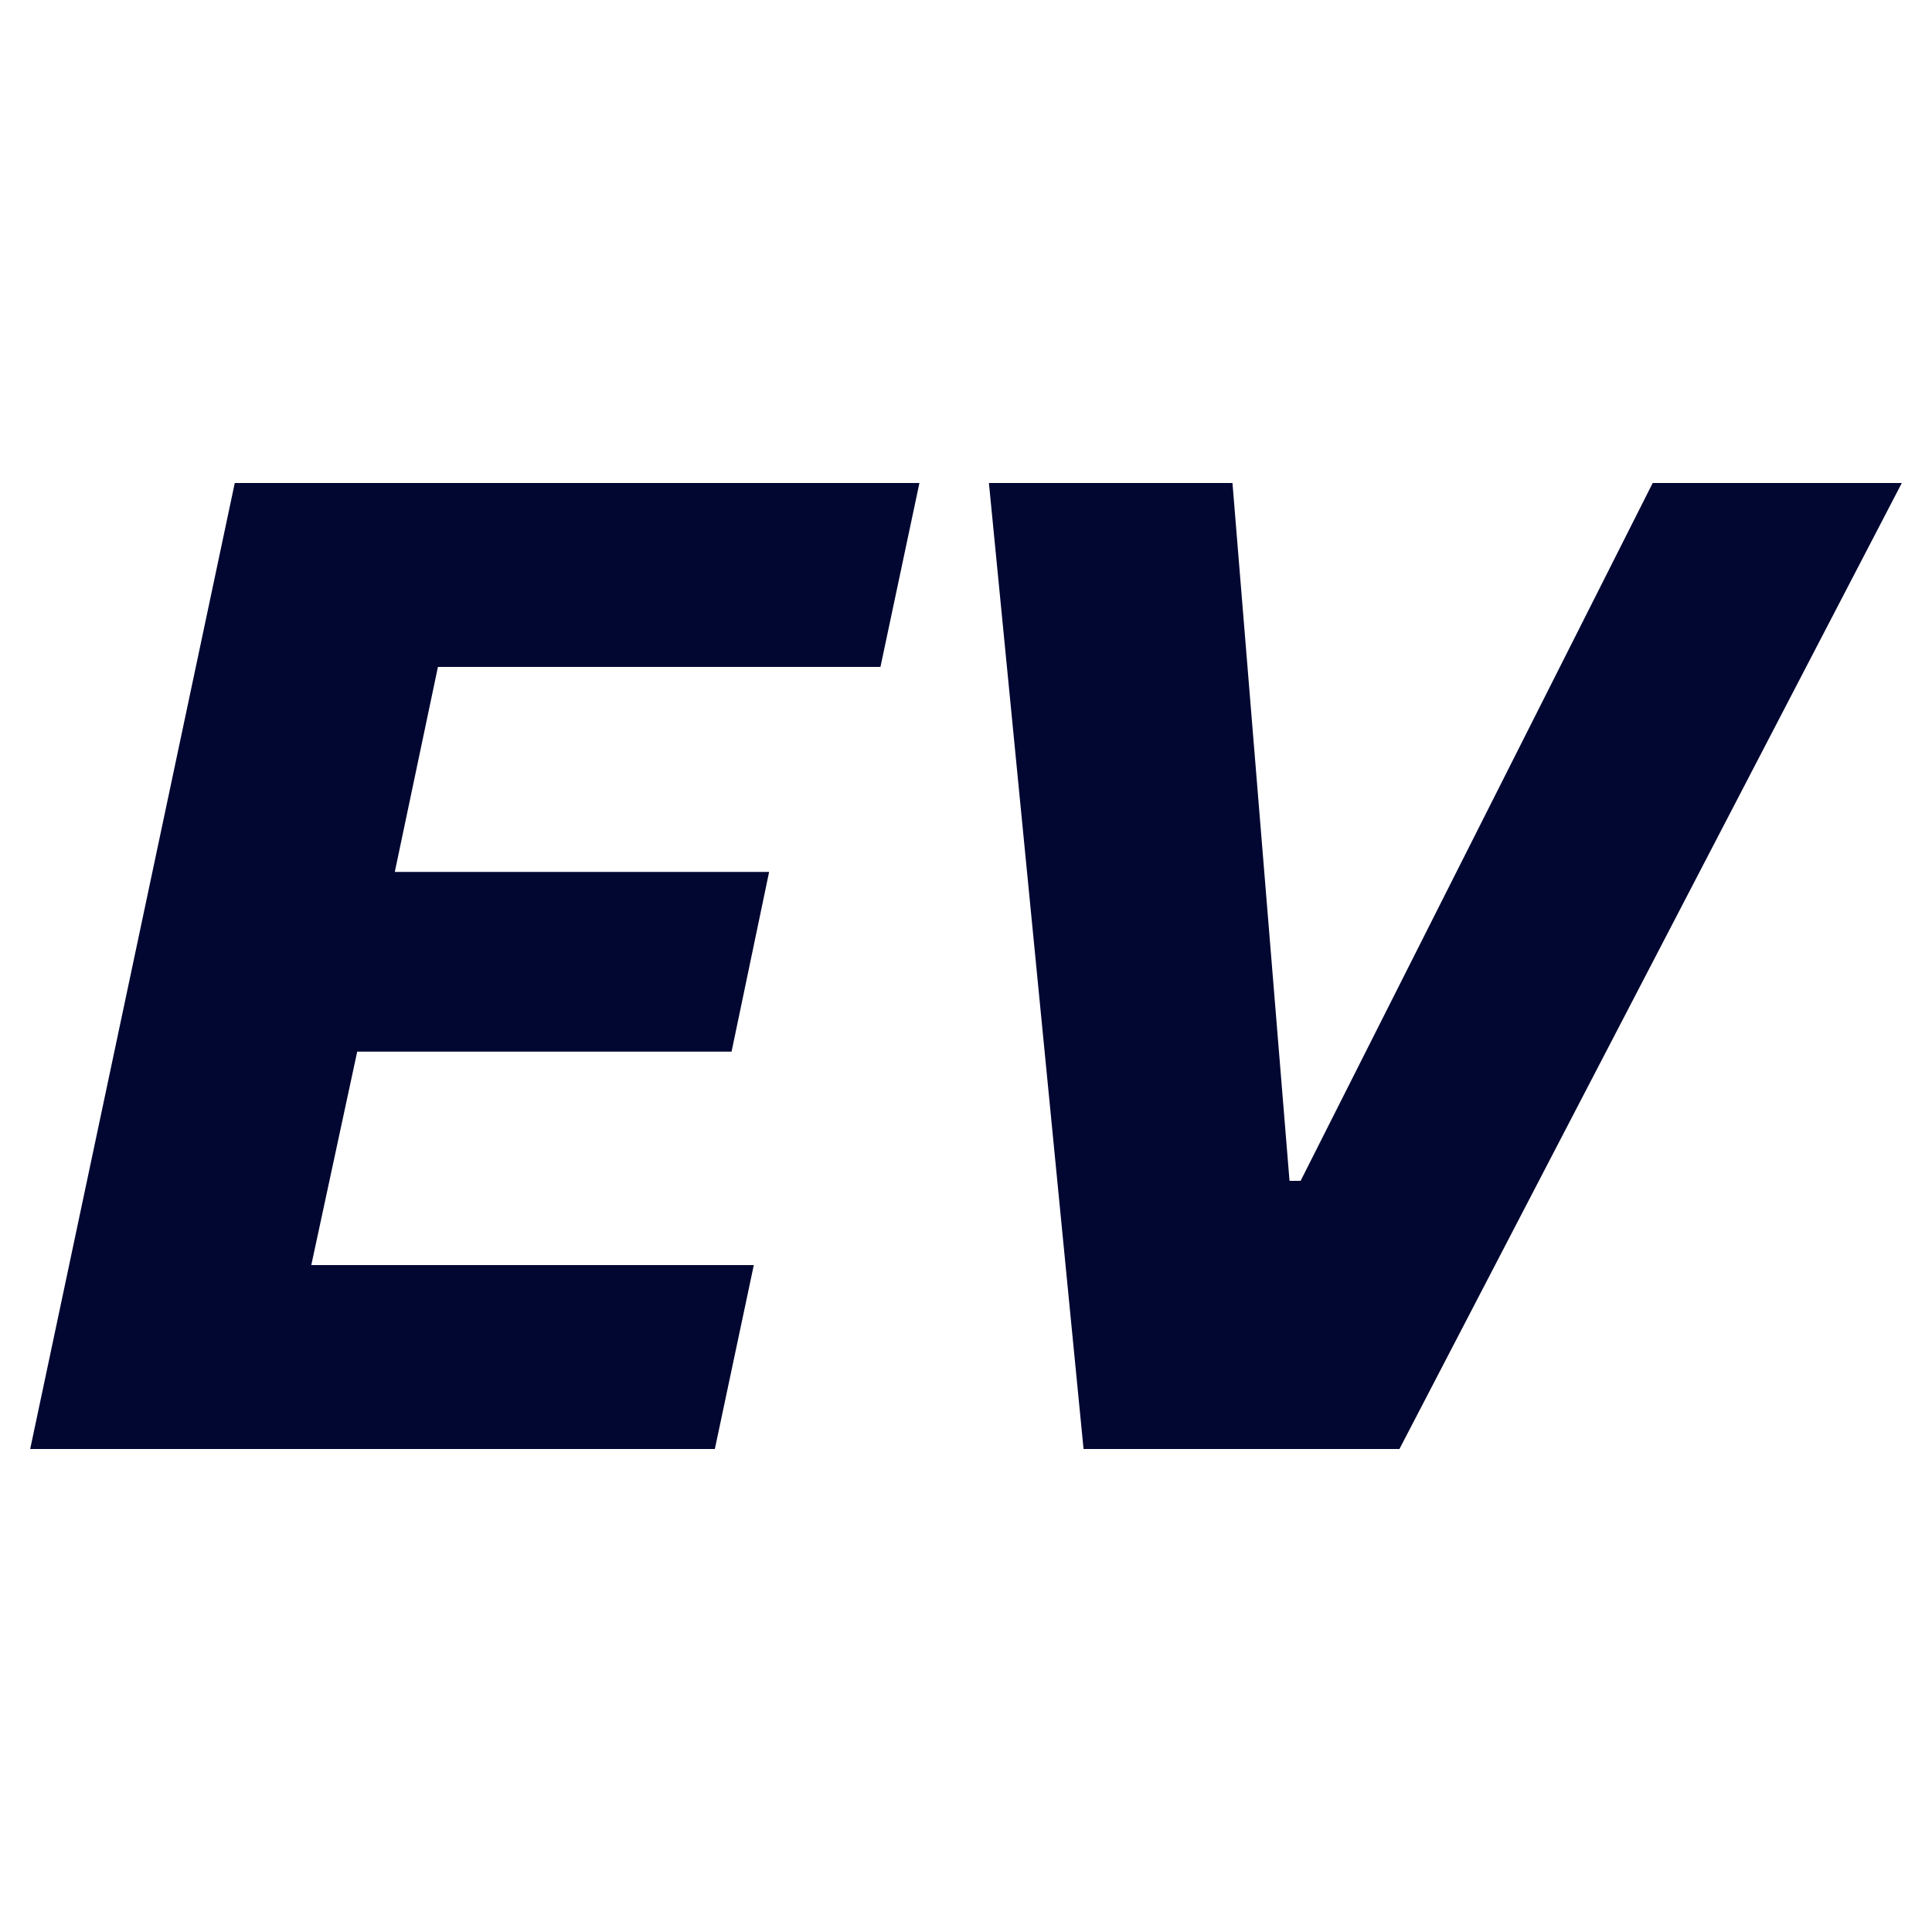
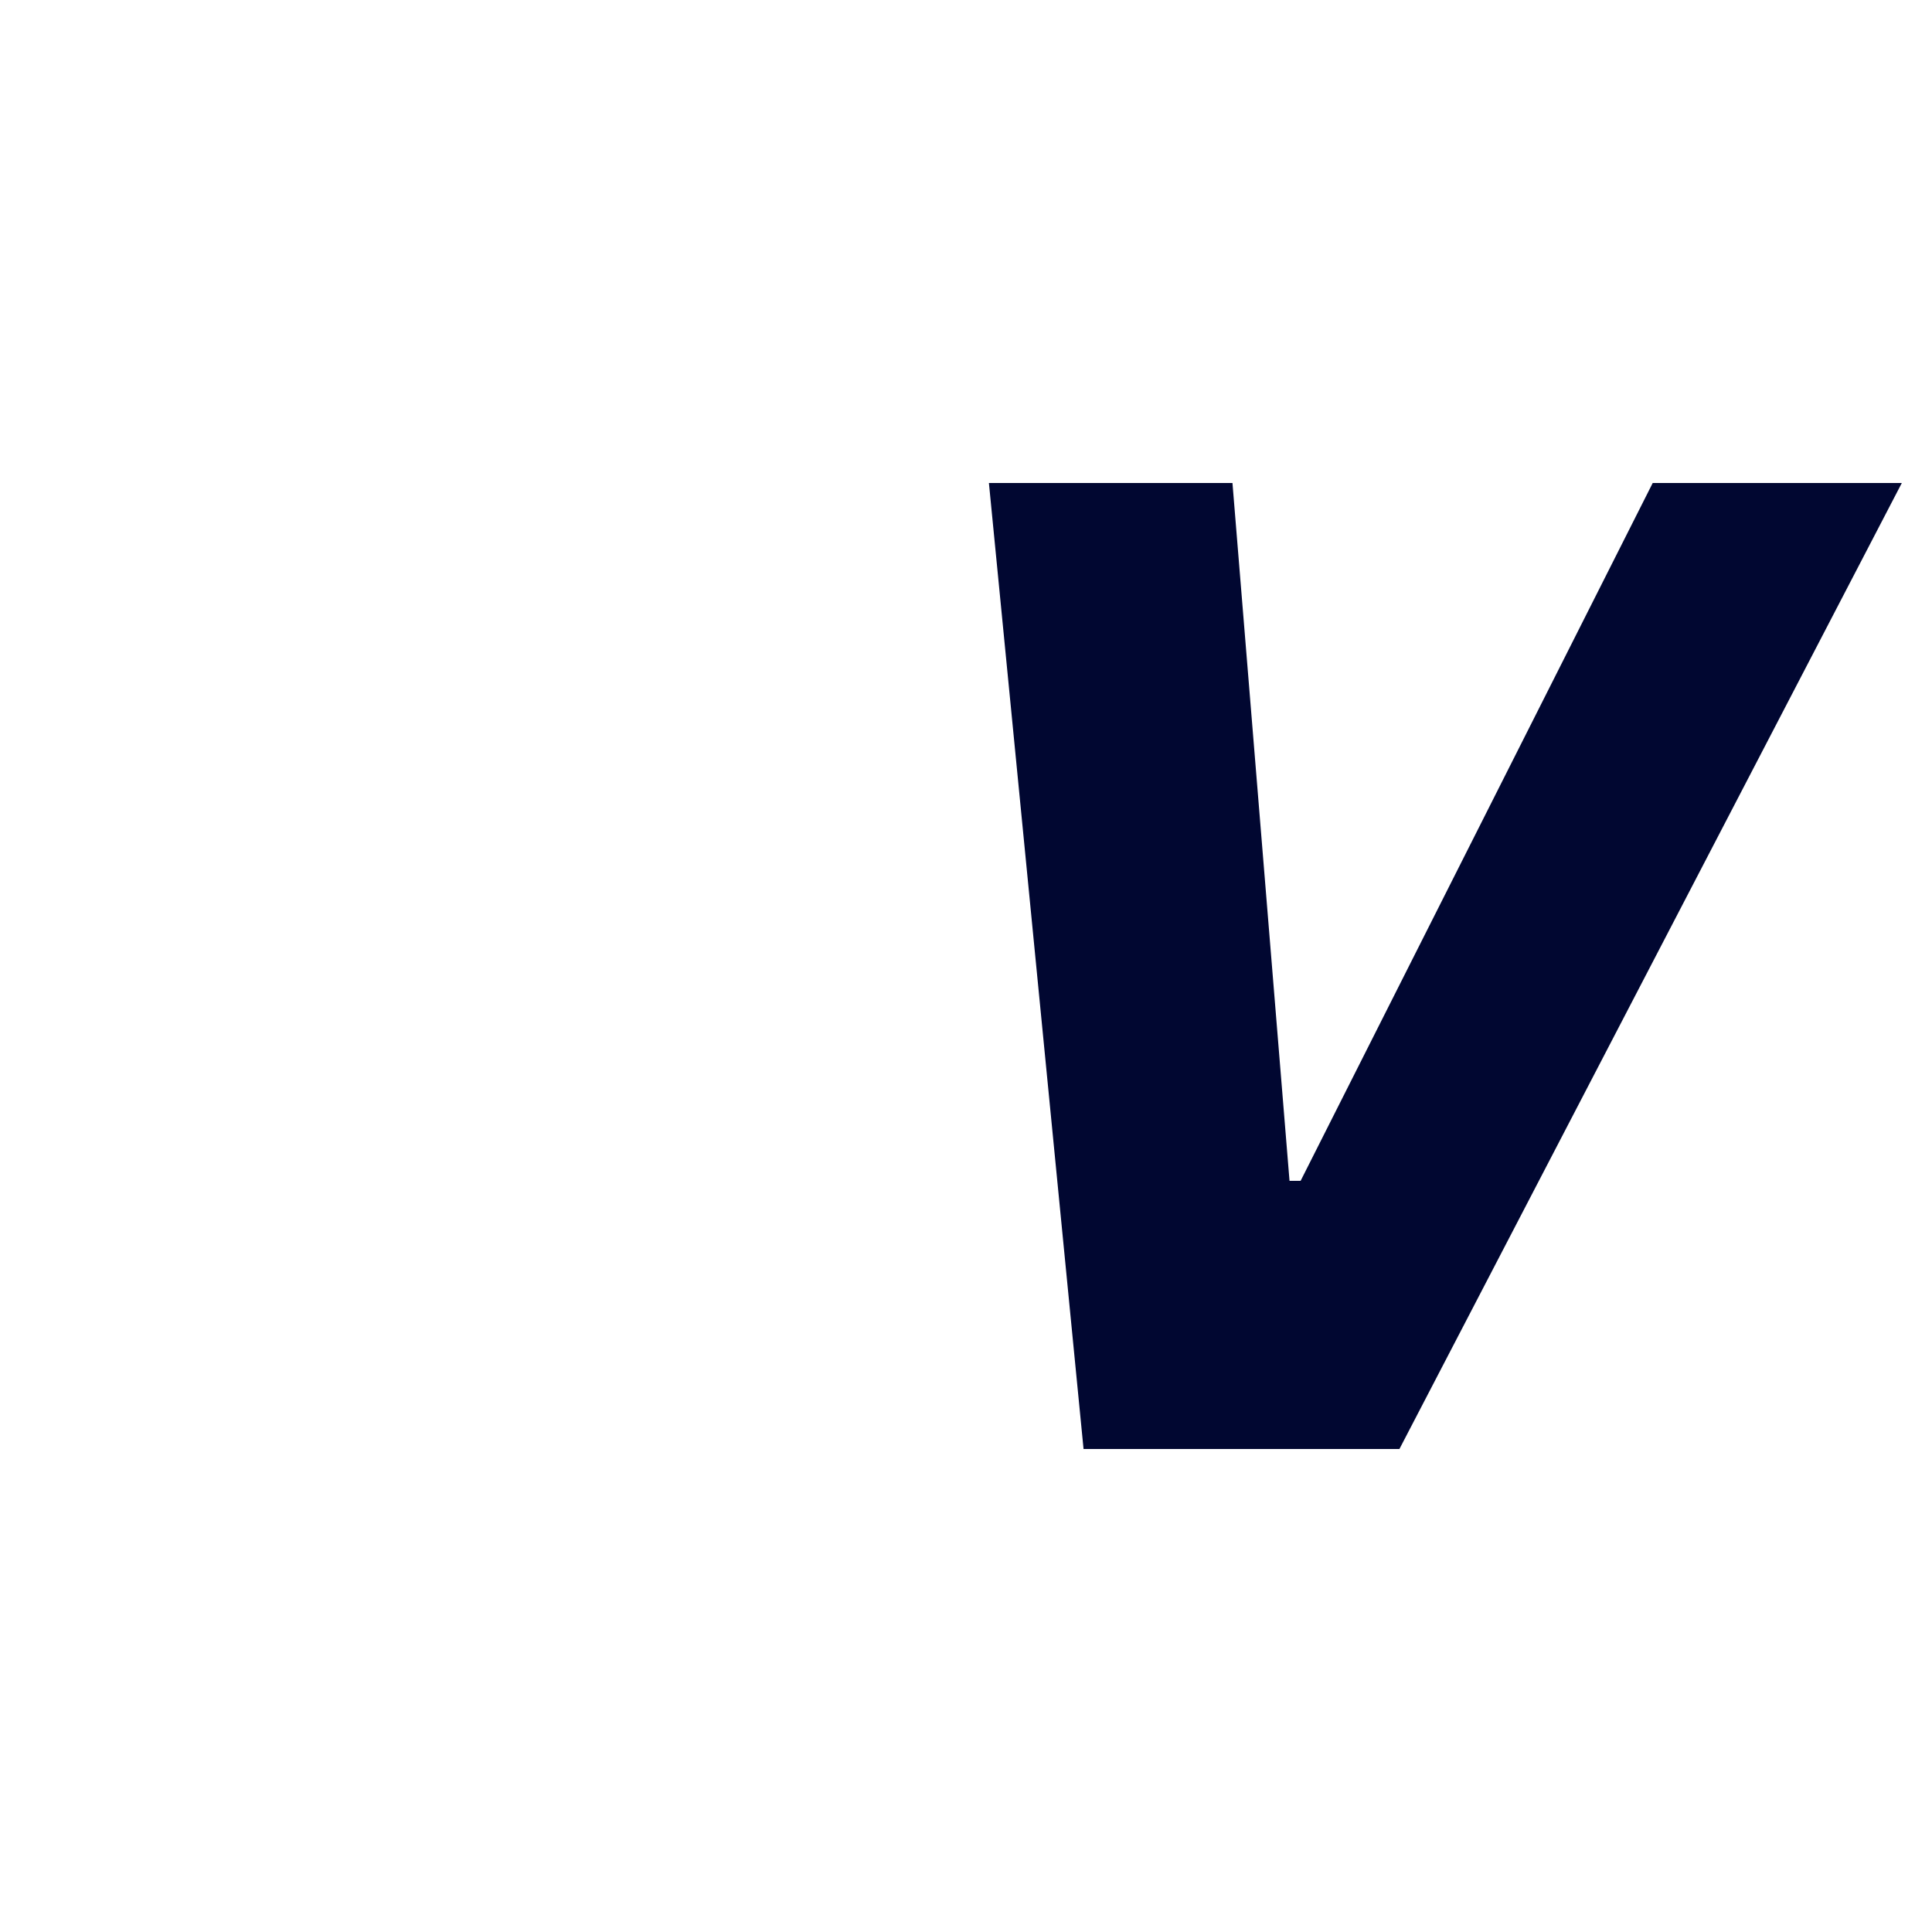
<svg xmlns="http://www.w3.org/2000/svg" width="64" height="64" viewBox="0 0 64 64" fill="none">
-   <path d="M1 48L7.777 16H30.457L29.166 22.093H14.507L13.078 28.884H25.478L24.234 34.837H11.833L10.312 41.907H24.971L23.68 48H1Z" fill="#010731" />
  <path d="M35.894 48L32.759 16H40.827L42.717 39.116H43.085L54.748 16H63L46.358 48H35.894Z" fill="#010731" />
</svg>